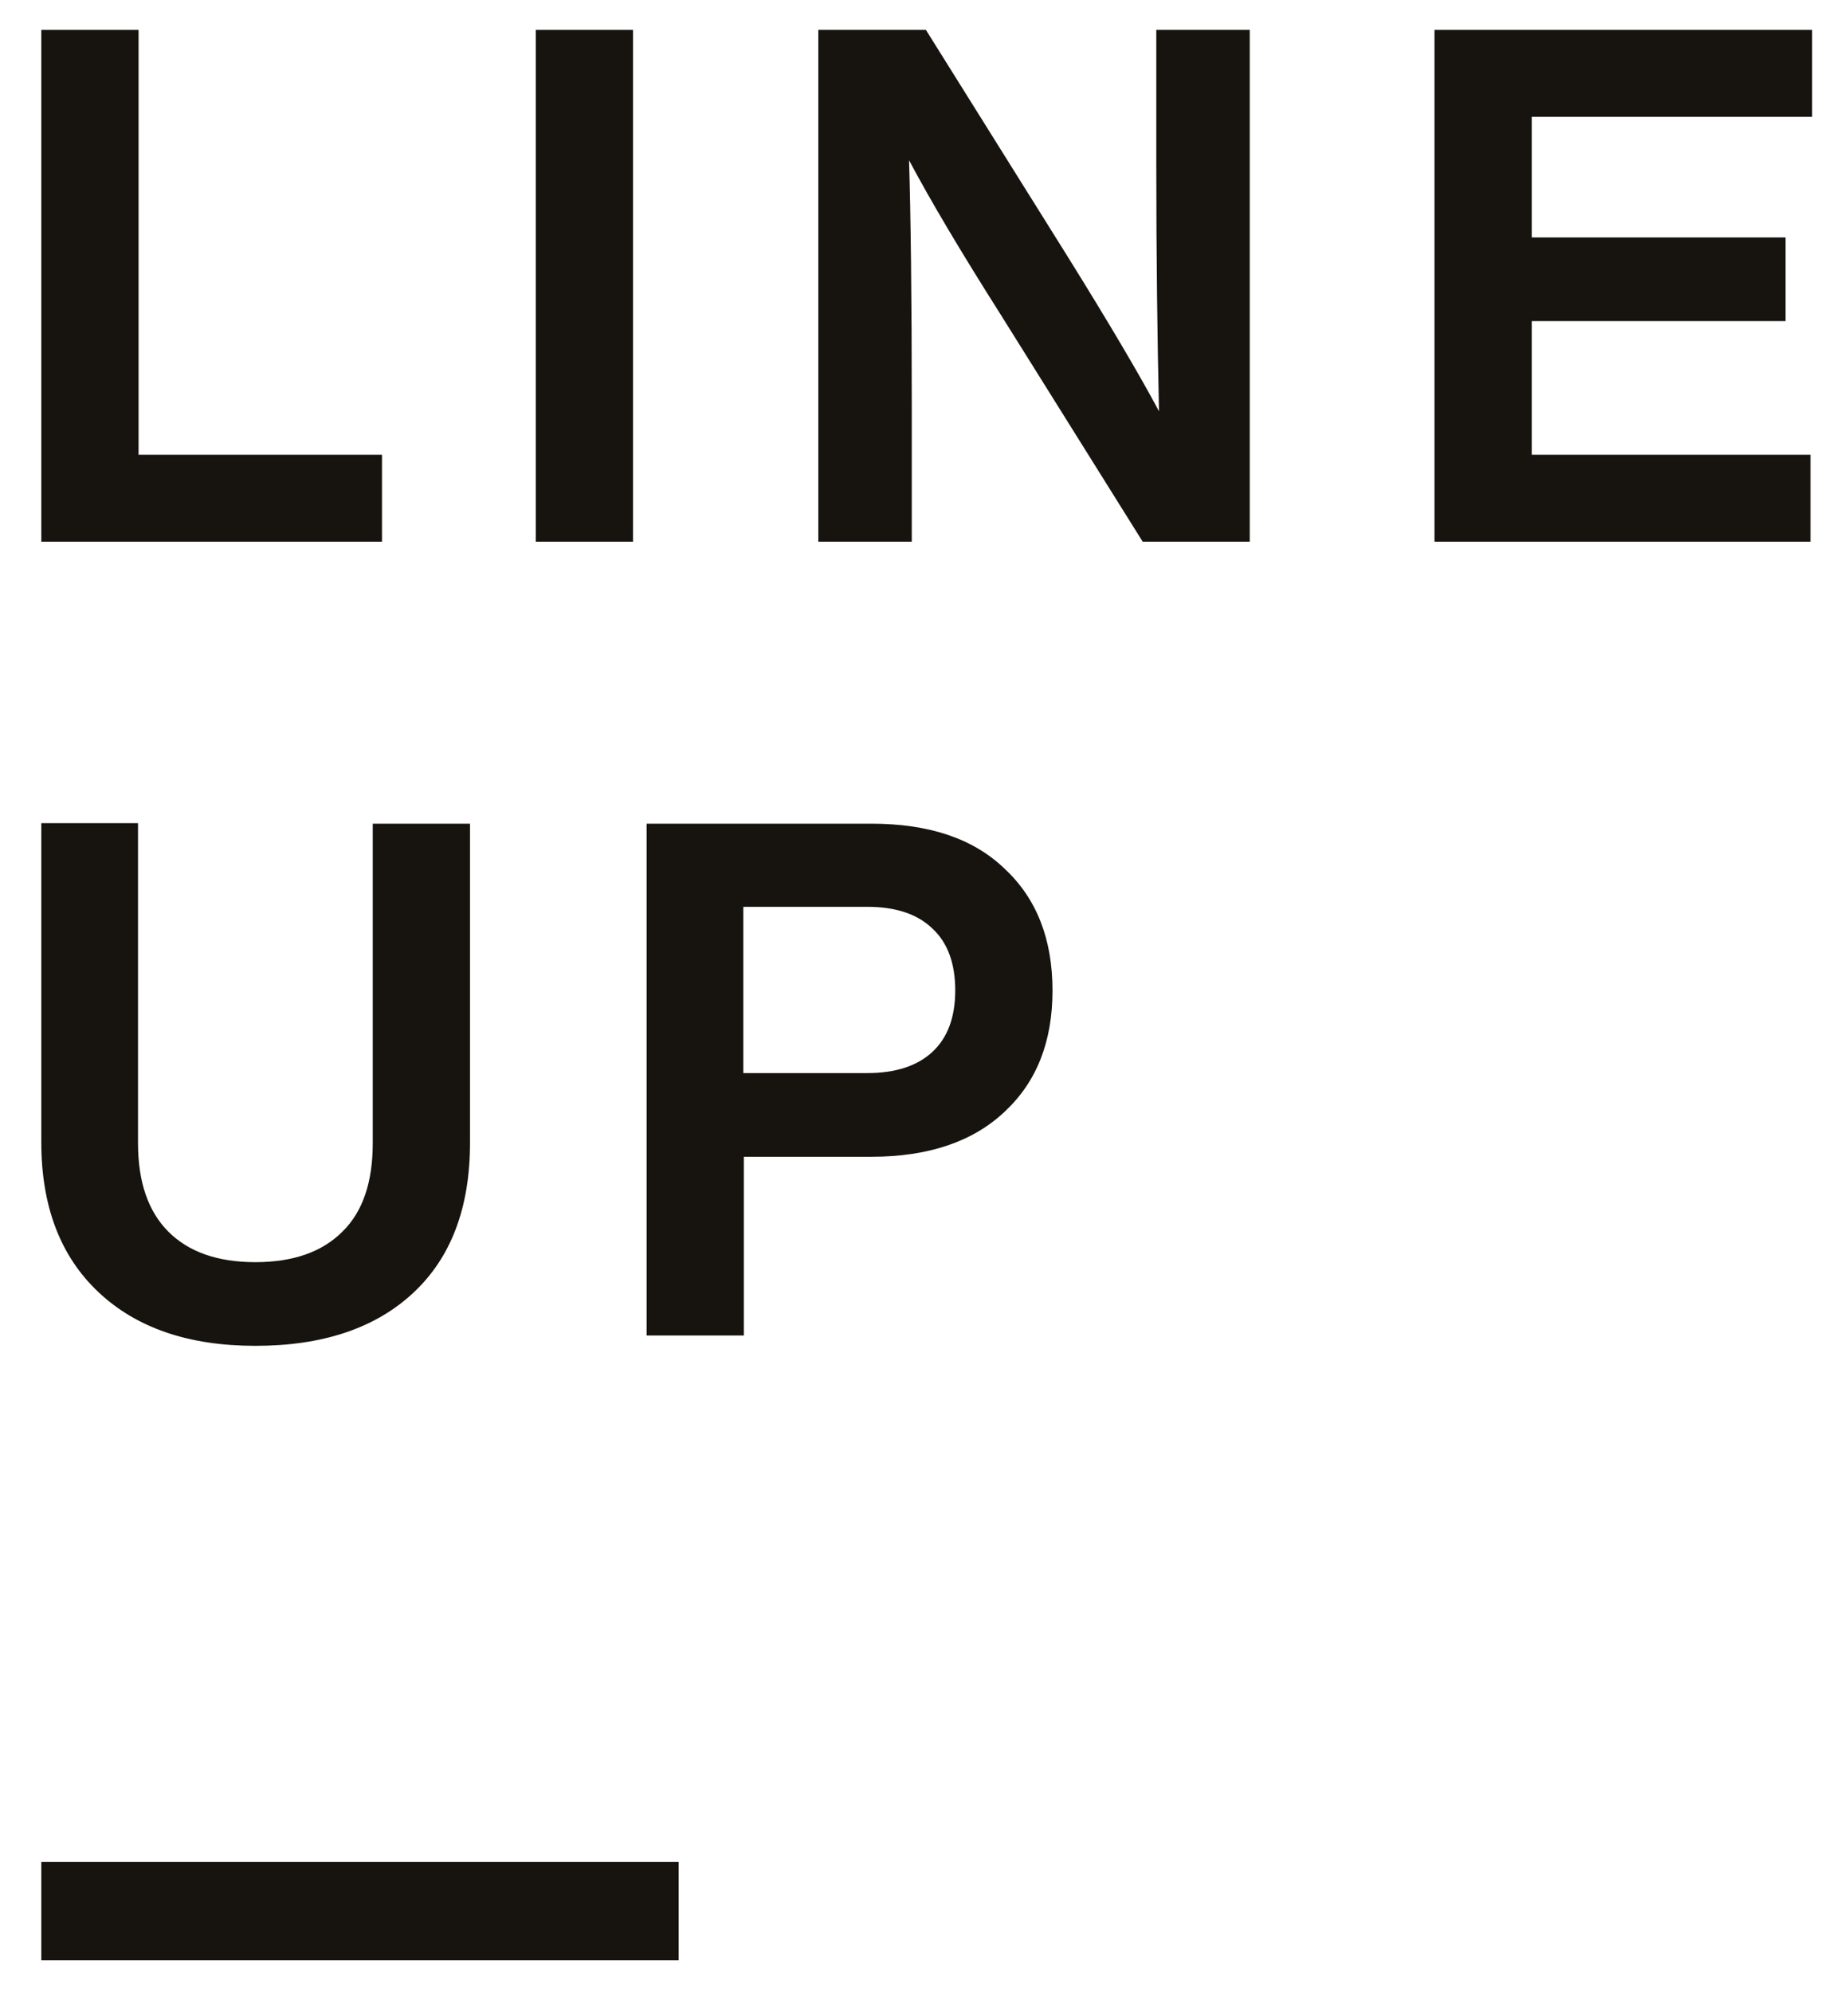
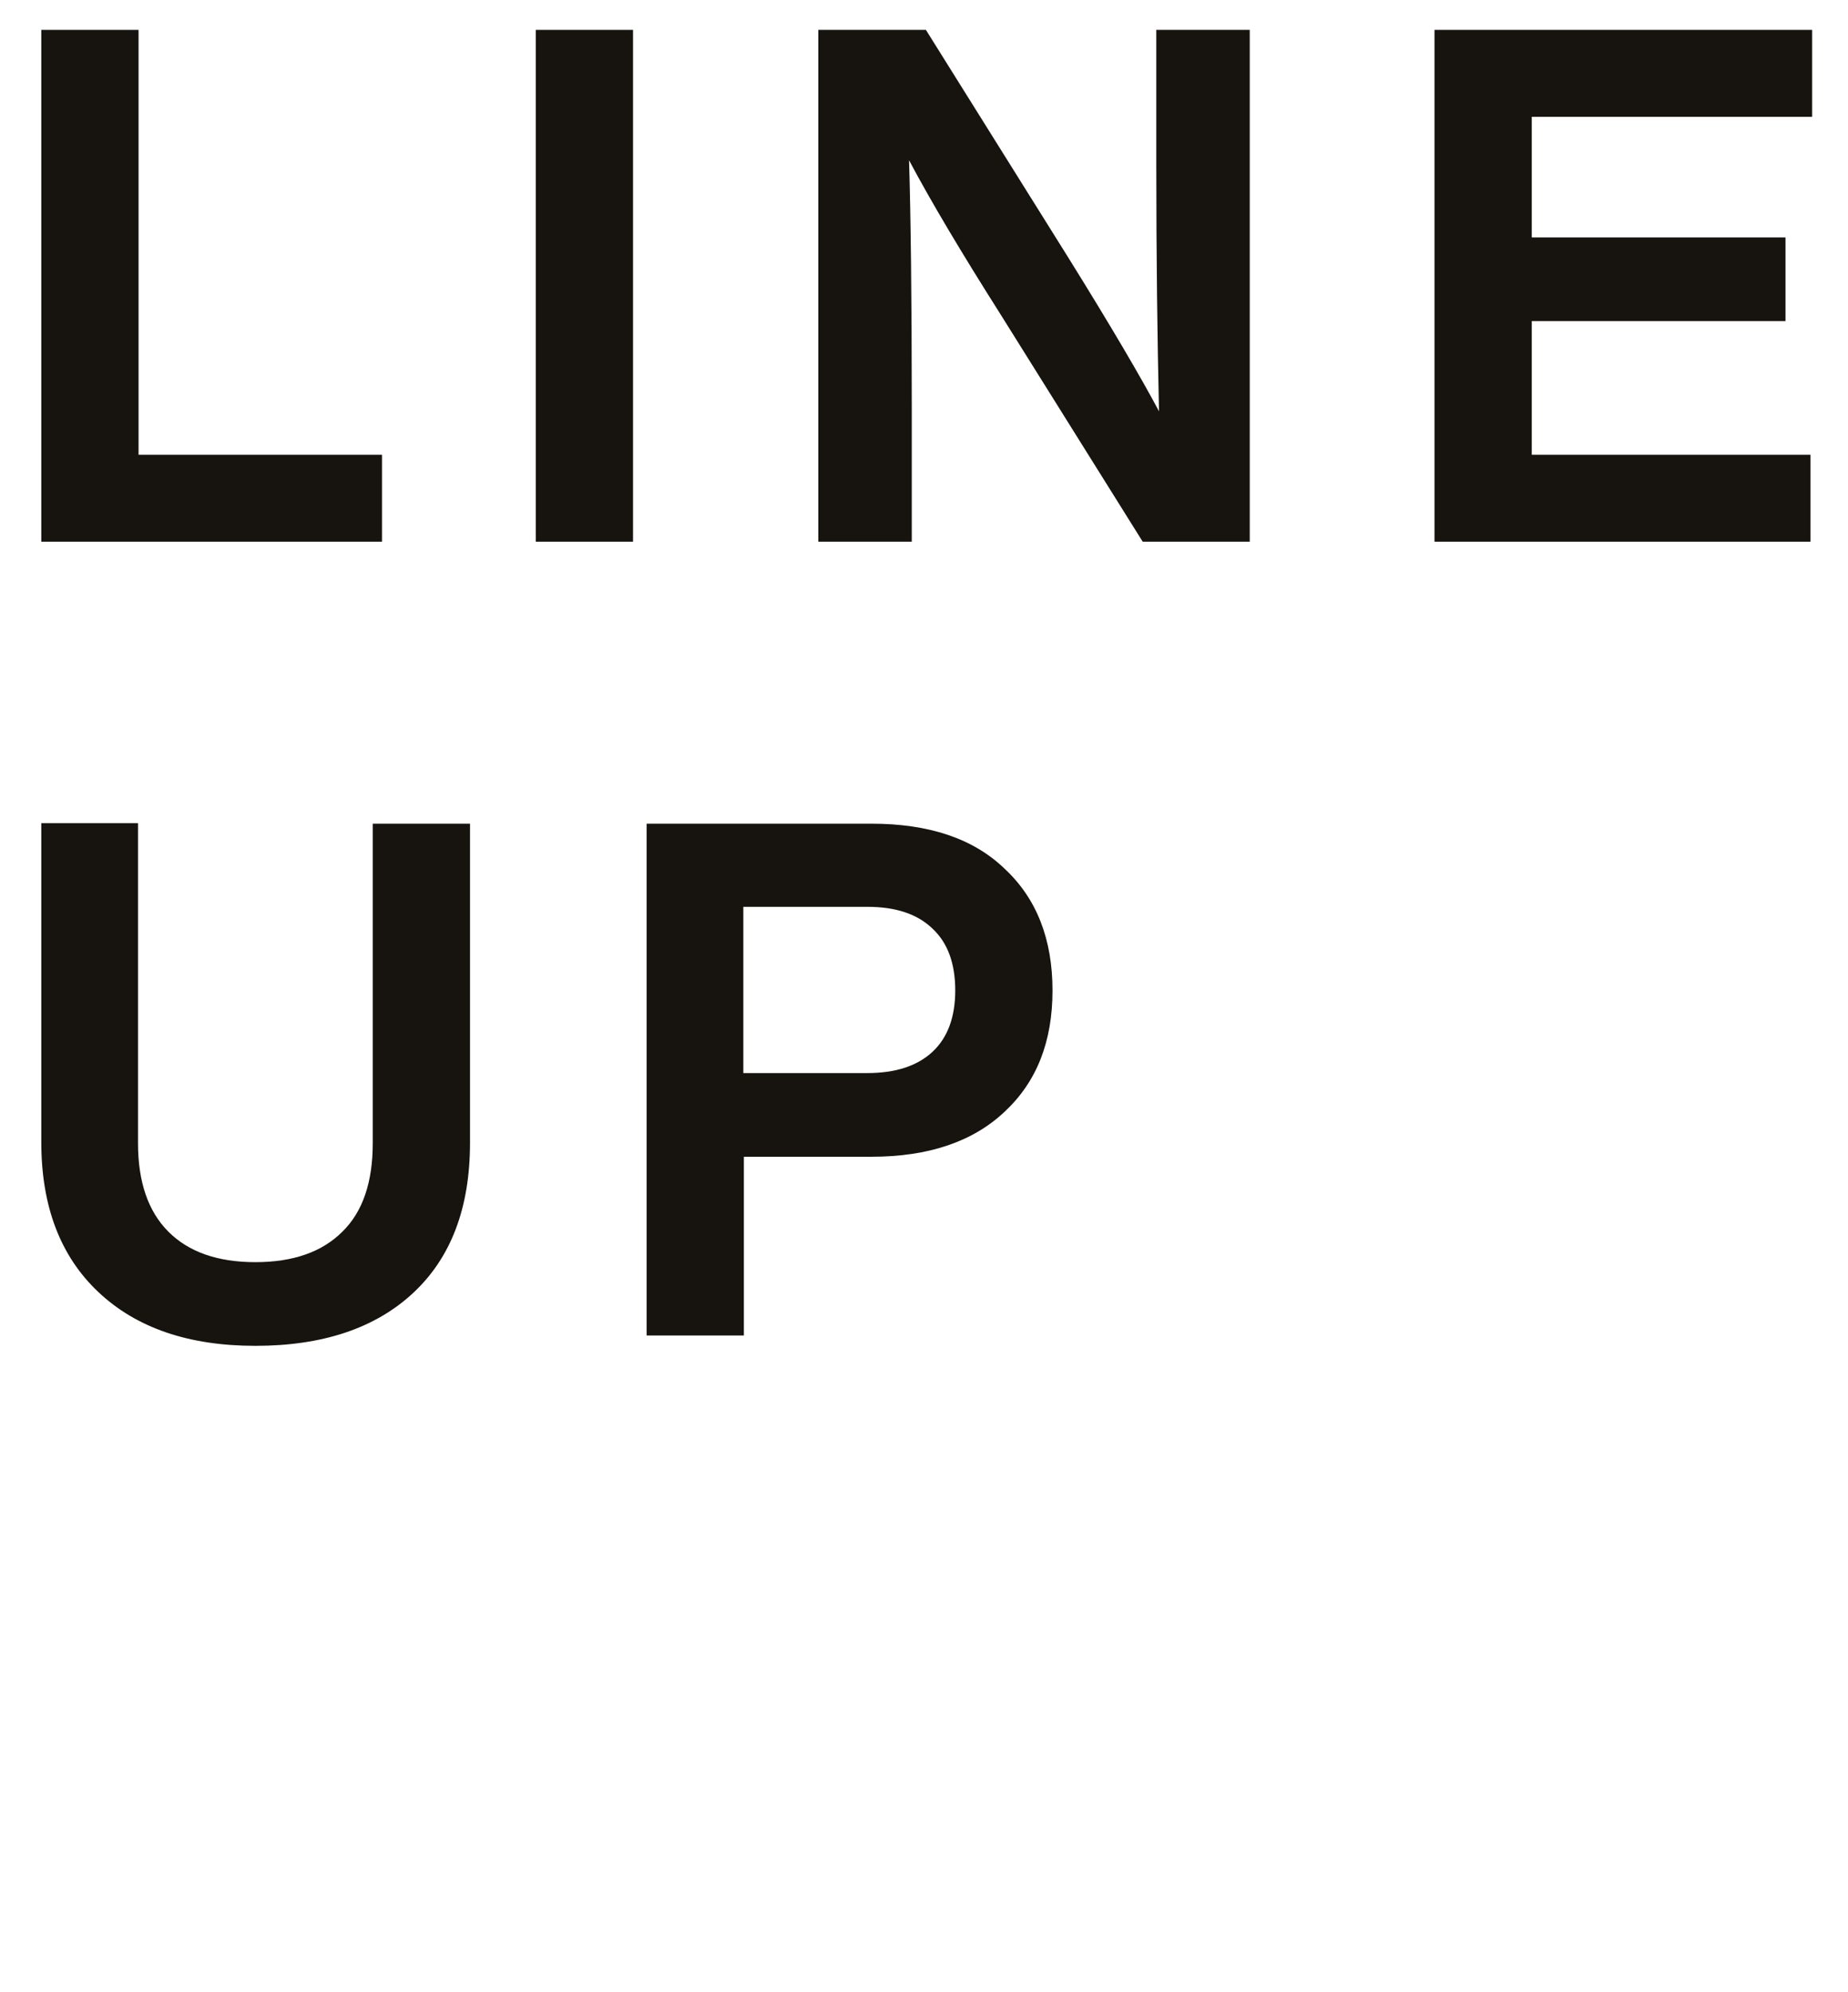
<svg xmlns="http://www.w3.org/2000/svg" version="1.1" id="Calque_1" x="0px" y="0px" viewBox="0 0 340.1 366.6" style="enable-background:new 0 0 340.1 366.6;" xml:space="preserve">
  <style type="text/css"> .st0{fill:#17140F;} </style>
-   <rect x="7.6" y="5.5" class="st0" width="17.9" height="0" />
  <polygon class="st0" points="70.3,83.7 25.5,83.7 25.5,5.5 7.6,5.5 7.6,99.7 70.3,99.7 " />
  <rect x="98.6" y="5.5" class="st0" width="17.9" height="94.2" />
  <path class="st0" d="M212.8,30.1c0,17.3,0.2,32.5,0.5,45.6c-3.3-6.2-8.8-15.6-16.7-28.3L170.4,5.5h-19.8v94.2h17.2V75.1 c0-20.5-0.2-35.8-0.5-45.6c4.1,7.7,9.7,17.1,16.8,28.3l26.2,41.9H230V5.5h-17.2V30.1z" />
  <polygon class="st0" points="264,5.5 264,99.7 333.2,99.7 333.2,83.7 281.9,83.7 281.9,59.1 328.6,59.1 328.6,43.7 281.9,43.7 281.9,21.5 333.5,21.5 333.5,5.5 " />
-   <polygon class="st0" points="333.5,5.5 264,5.5 264,5.5 333.5,5.5 333.5,21.5 333.5,21.5 " />
-   <rect x="7.6" y="342.7" class="st0" width="117.3" height="18.1" />
  <path class="st0" d="M68.6,210.4c0,7.1-1.8,12.6-5.6,16.3c-3.7,3.7-9,5.6-16,5.6c-7,0-12.3-1.9-16-5.6c-3.7-3.7-5.6-9.1-5.6-16.3 v-58.9H7.6v58.7c0,11.8,3.5,21,10.5,27.6c7,6.6,16.6,9.9,28.9,9.9c12.3,0,22-3.2,29-9.7c7-6.5,10.5-15.7,10.5-27.7v-58.7H68.6V210.4 z" />
  <path class="st0" d="M160.4,151.6H119v94.2h17.9v-32.9h23.5c10.5,0,18.7-2.8,24.5-8.3c5.9-5.5,8.8-12.9,8.8-22.3 c0-9.4-2.9-16.9-8.8-22.4C179.1,154.3,170.9,151.6,160.4,151.6z M171.6,193.6c-2.8,2.6-6.8,3.9-12,3.9h-22.8v-30.6h22.8 c5.2,0,9.2,1.3,12,4c2.8,2.6,4.2,6.4,4.2,11.4C175.8,187.2,174.4,191,171.6,193.6z" />
</svg>